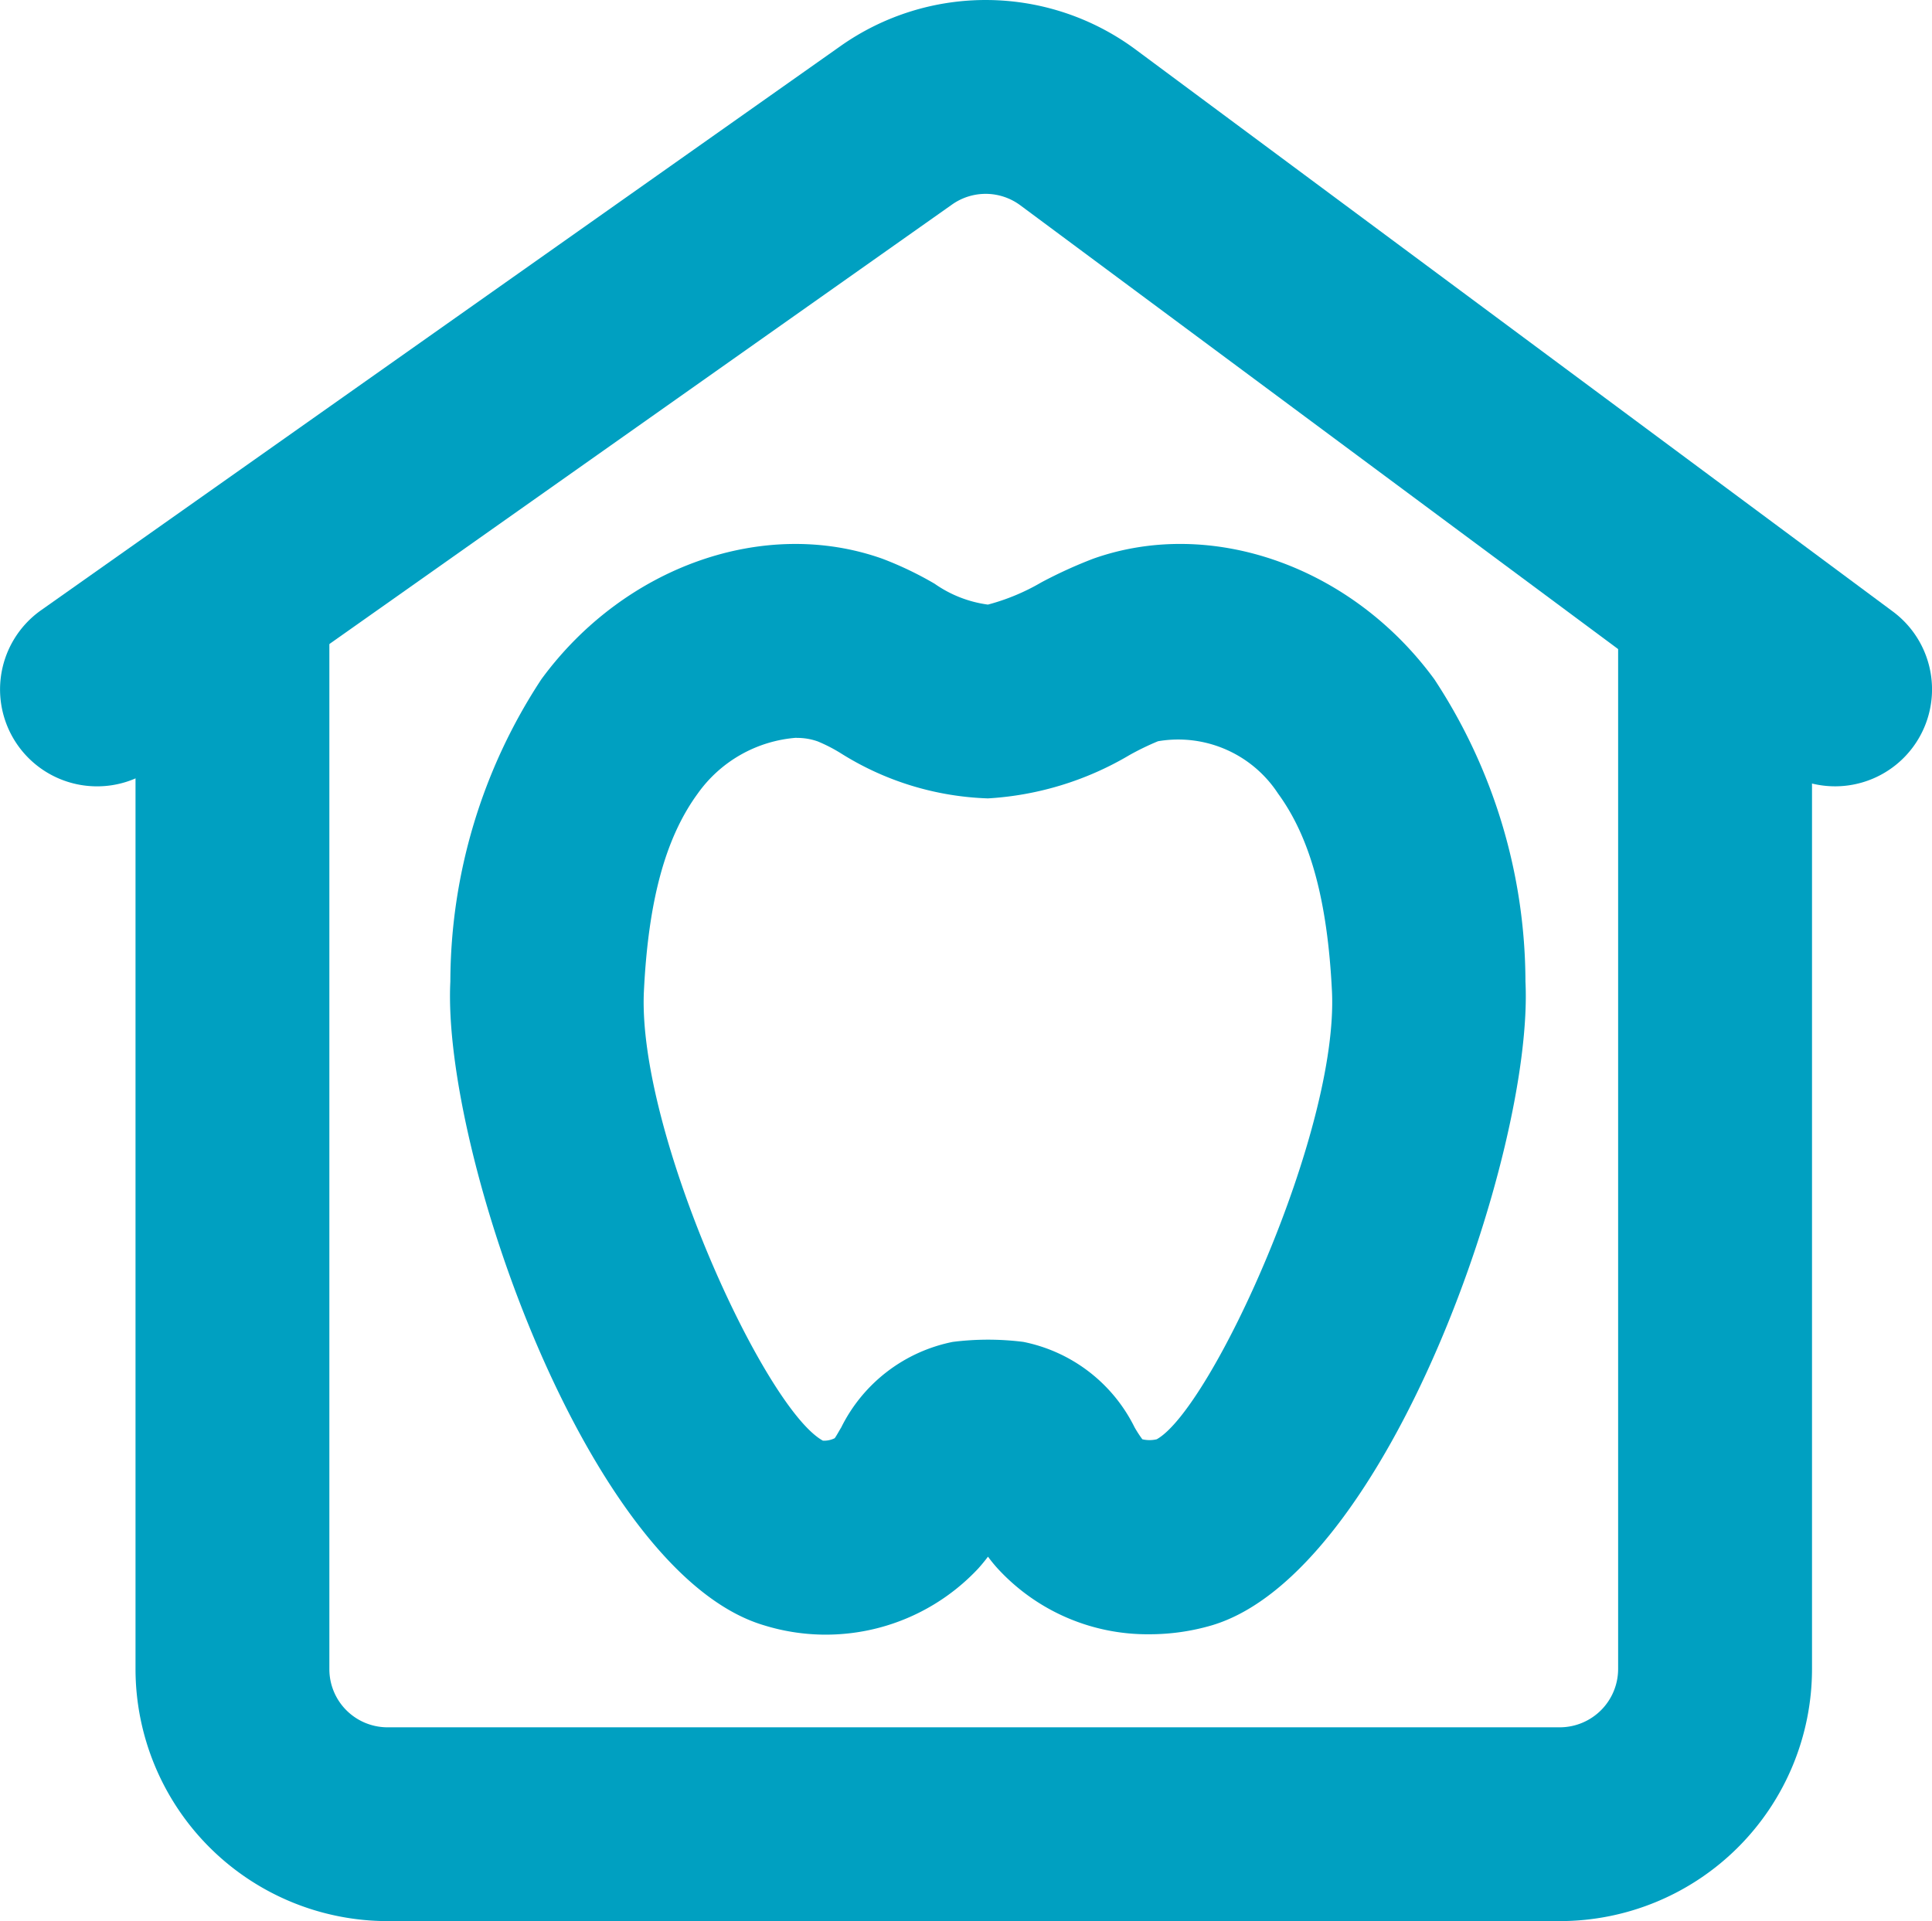
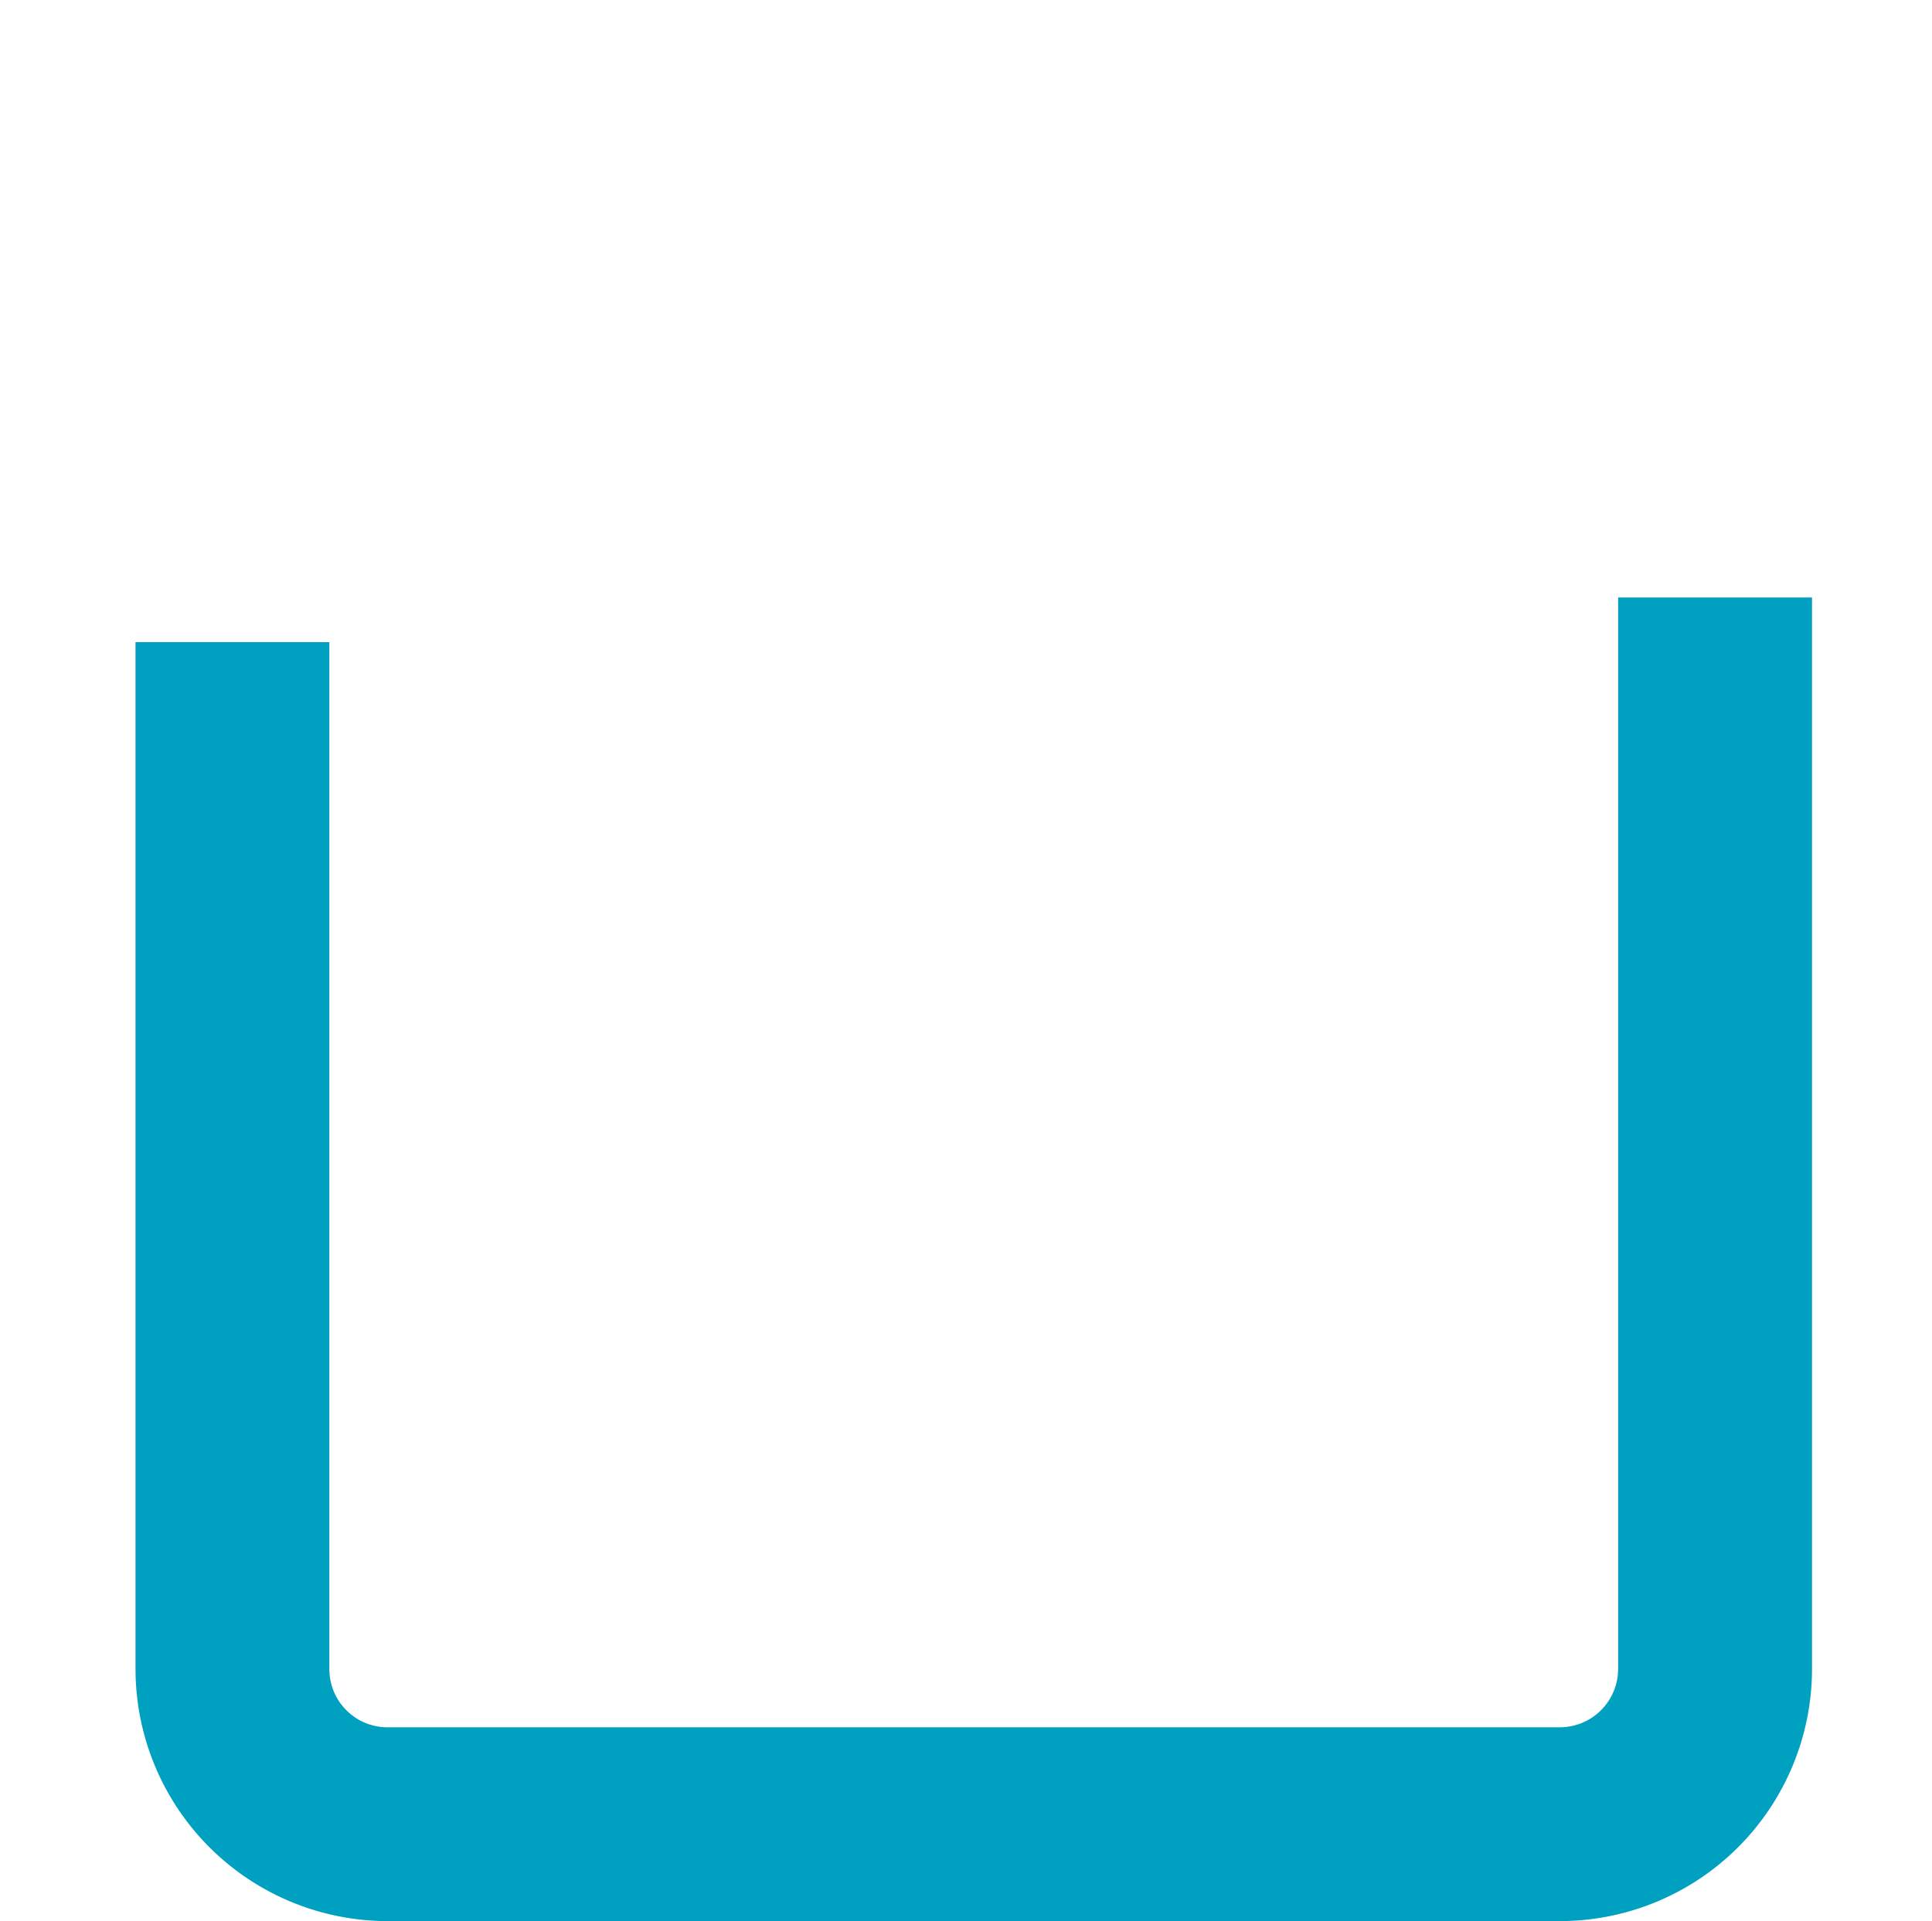
<svg xmlns="http://www.w3.org/2000/svg" width="56.242" height="55.929" viewBox="0 0 56.242 55.929">
  <g id="グループ_928" data-name="グループ 928" transform="translate(0 0)">
-     <path id="パス_549" data-name="パス 549" d="M457.317,289.937a5.923,5.923,0,0,1-4.426-1.918,4.135,4.135,0,0,1-.278-.341c-.09.12-.183.232-.28.341a6.078,6.078,0,0,1-6.241,1.657c-5.123-1.519-9.376-13.806-9.13-18.743a16.08,16.08,0,0,1,2.65-8.8c2.408-3.286,6.491-4.731,9.931-3.507a10.09,10.09,0,0,1,1.517.727,3.514,3.514,0,0,0,1.551.607,6.253,6.253,0,0,0,1.557-.648,13.4,13.4,0,0,1,1.508-.688c3.438-1.221,7.527.223,9.931,3.51a16.064,16.064,0,0,1,2.652,8.8c.246,4.938-4.011,17.223-9.13,18.743A6.437,6.437,0,0,1,457.317,289.937Zm-10.279-26.1a3.882,3.882,0,0,0-2.875,1.625c-.939,1.284-1.436,3.11-1.566,5.746-.2,4.067,3.512,12.161,5.211,13.093a.692.692,0,0,0,.343-.072c.052-.07.117-.194.19-.314a4.64,4.64,0,0,1,3.248-2.49,8.209,8.209,0,0,1,2.052,0,4.623,4.623,0,0,1,3.239,2.487,3.527,3.527,0,0,0,.226.348.9.9,0,0,0,.42,0c1.589-.889,5.3-8.983,5.1-13.05-.131-2.638-.63-4.464-1.569-5.749a3.473,3.473,0,0,0-3.494-1.523,7.864,7.864,0,0,0-.826.4,9.132,9.132,0,0,1-4.126,1.264,8.557,8.557,0,0,1-4.286-1.316,4.6,4.6,0,0,0-.668-.343A1.789,1.789,0,0,0,447.038,263.841Z" transform="translate(-423.852 -242.358)" fill="#00a0c1" />
-     <path id="パス_550" data-name="パス 550" d="M433.972,274.07a2.822,2.822,0,0,1-1.627-5.128l23.266-16.42a7.328,7.328,0,0,1,8.6.1l22.04,16.359a2.822,2.822,0,0,1-3.365,4.532l-22.036-16.359a1.694,1.694,0,0,0-1.986-.023L435.6,273.553A2.8,2.8,0,0,1,433.972,274.07Z" transform="translate(-431.148 -251.177)" fill="#00a0c1" />
    <path id="パス_551" data-name="パス 551" d="M474.362,297.42H440.231a7.344,7.344,0,0,1-7.335-7.335v-29.9h5.643v29.9a1.693,1.693,0,0,0,1.693,1.693h34.131a1.7,1.7,0,0,0,1.693-1.693v-31.2H481.7v31.2A7.344,7.344,0,0,1,474.362,297.42Z" transform="translate(-428.951 -241.49)" fill="#00a0c1" />
  </g>
</svg>